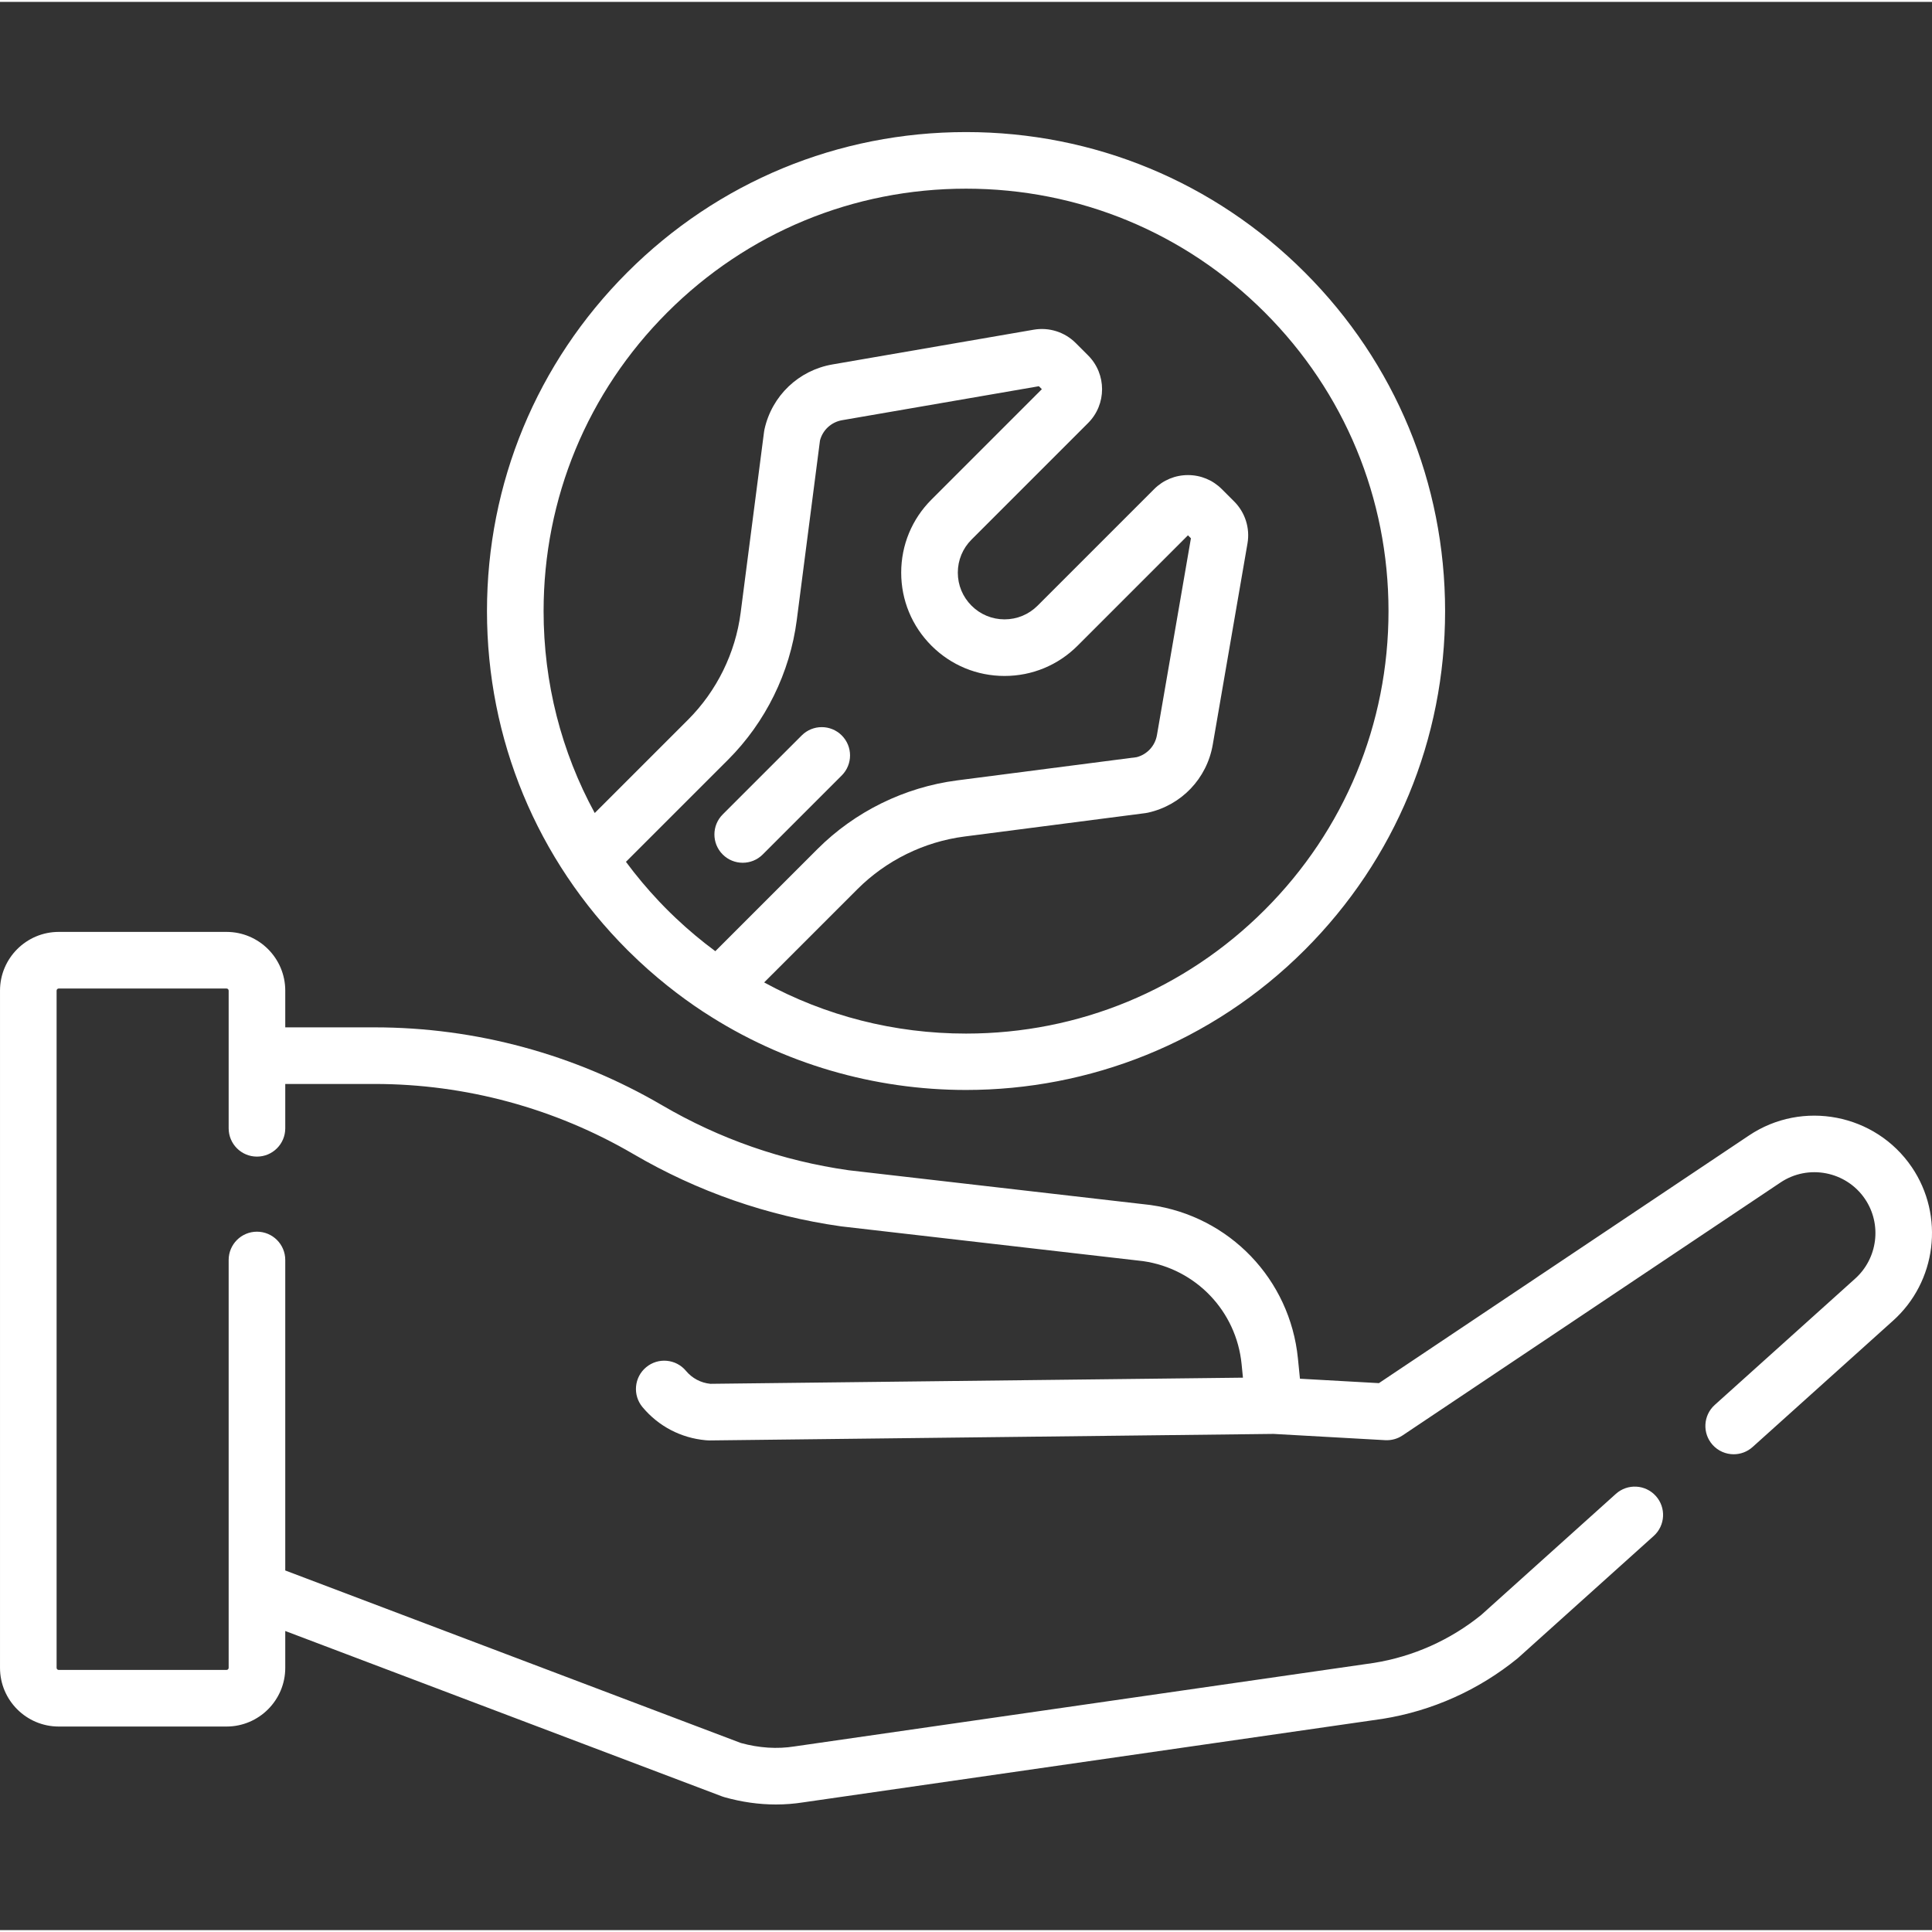
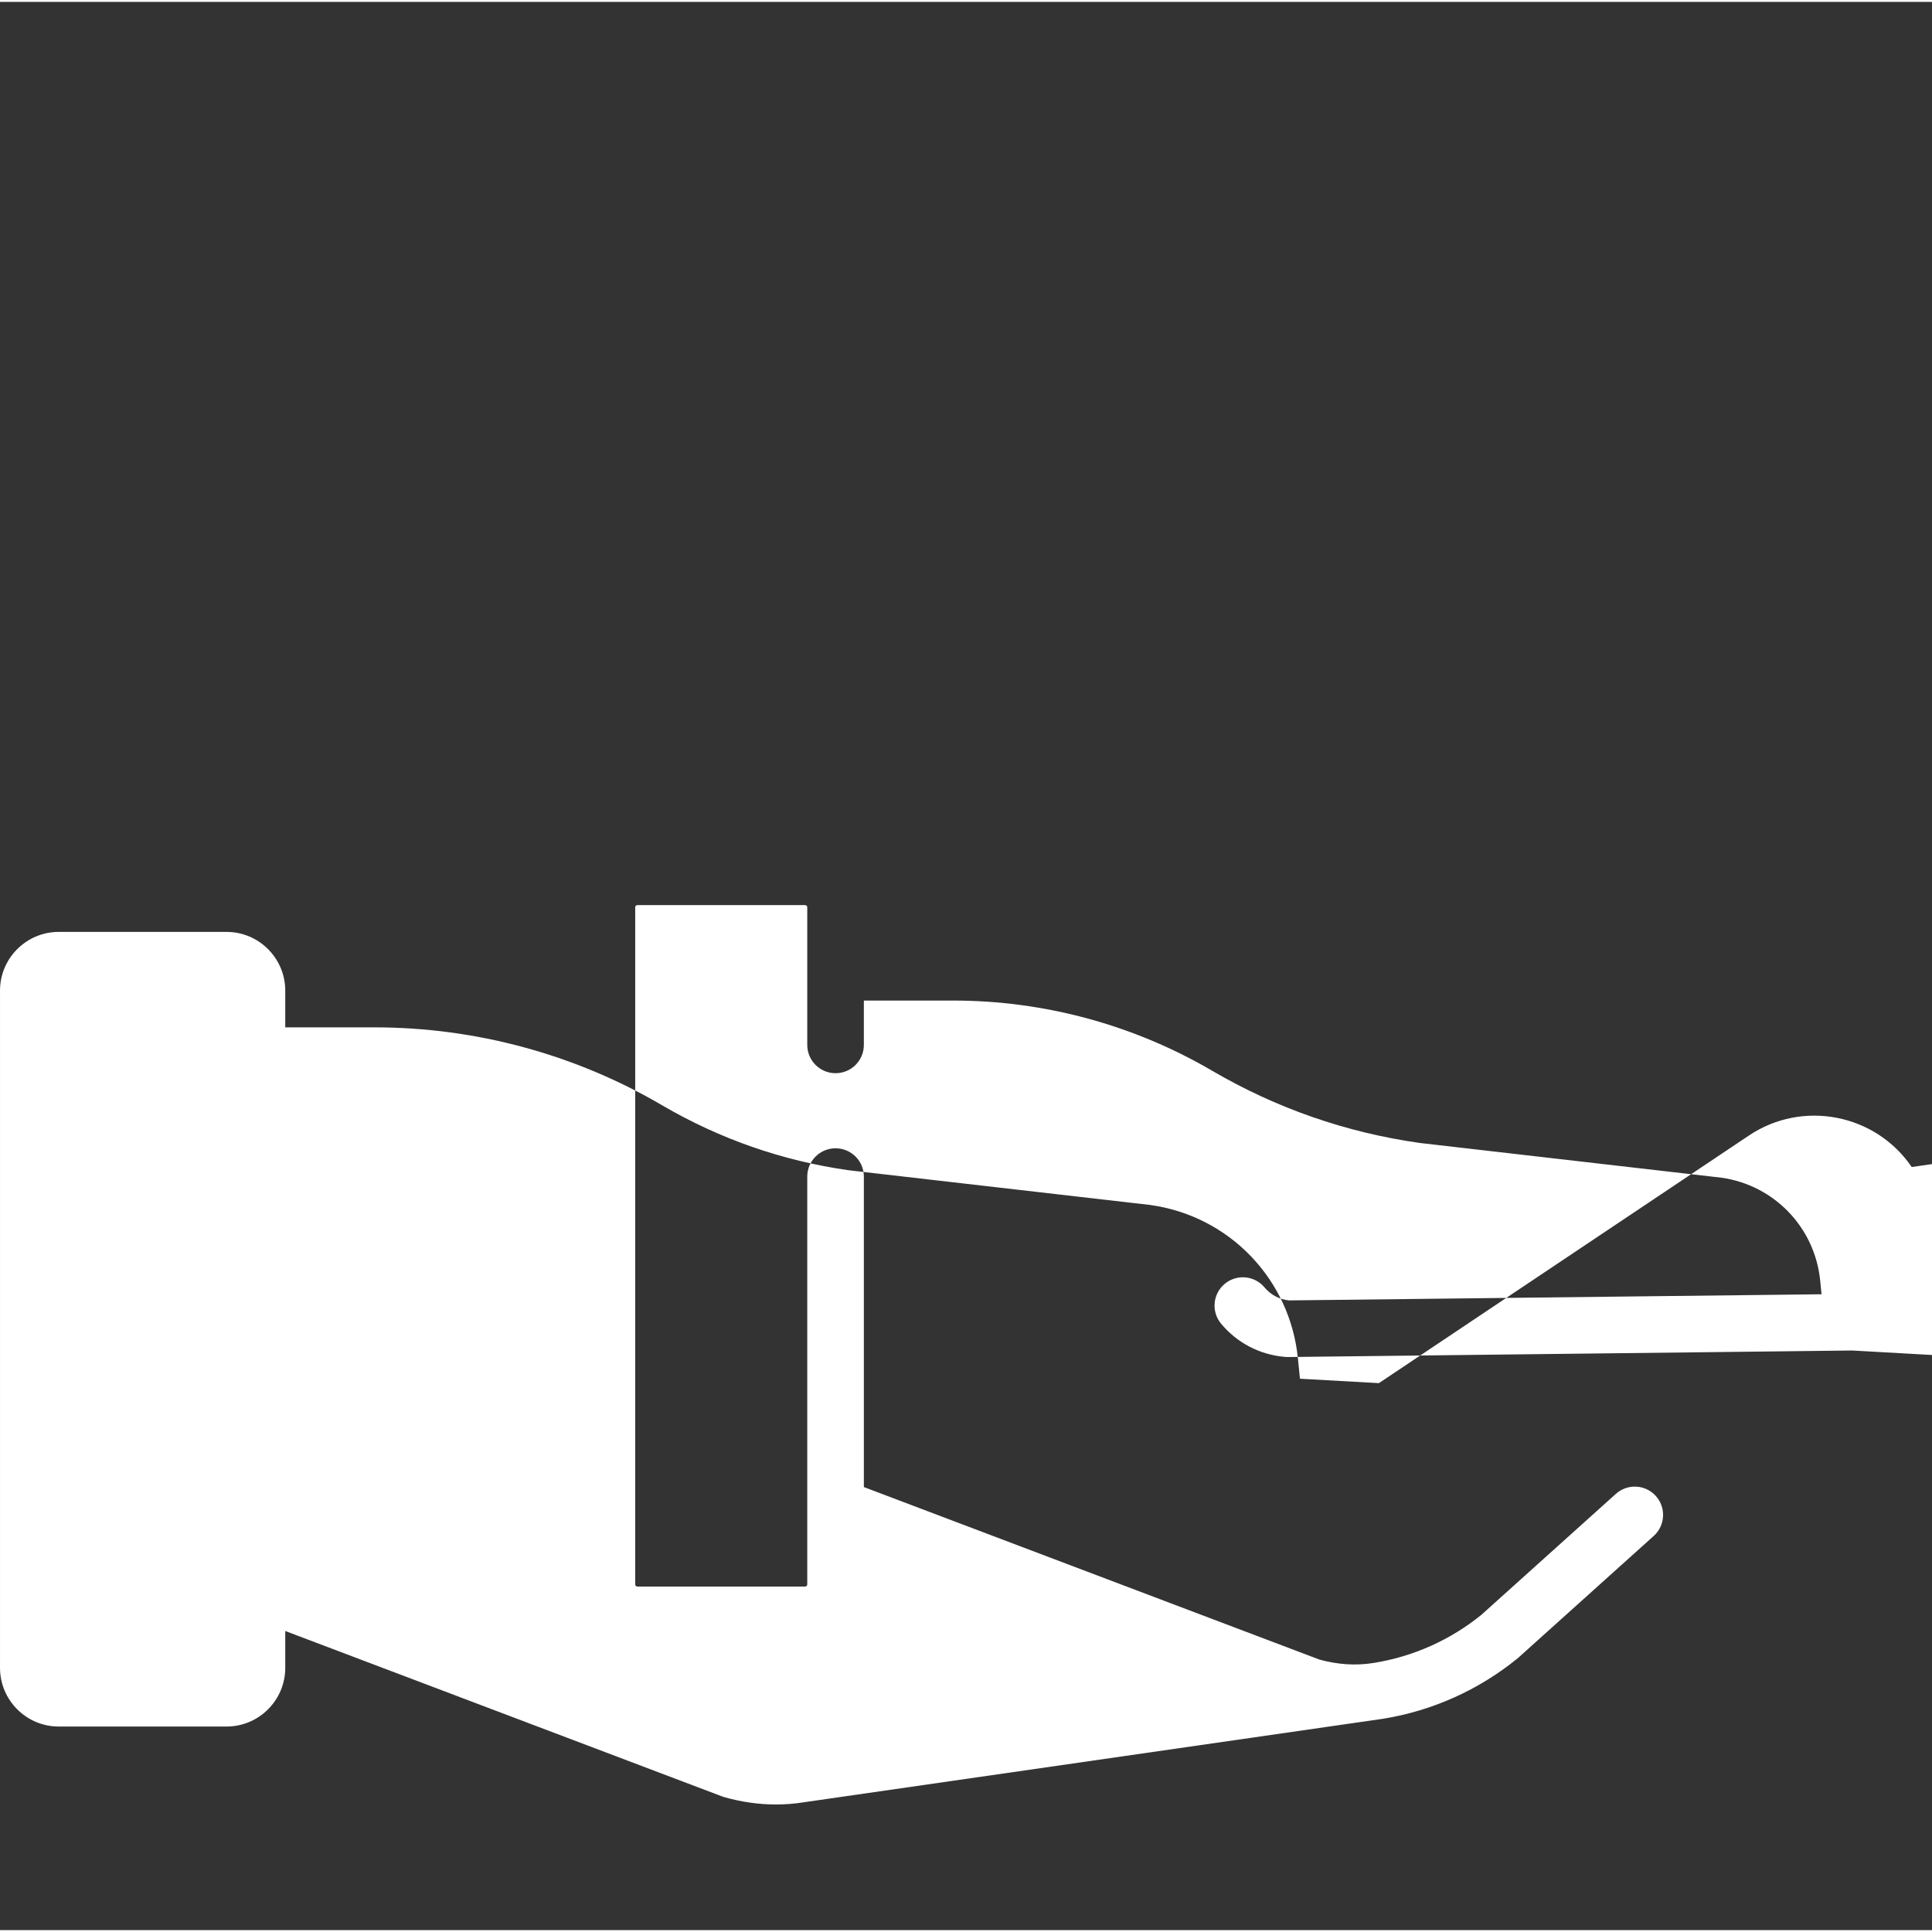
<svg xmlns="http://www.w3.org/2000/svg" height="512px" viewBox="0 -34 512 511" width="512px" class="">
  <rect x="0" y="-34" width="512" height="511" fill="#333333" stroke="none" />
  <g>
-     <path d="m196.824 194.141c1.922 0 3.84-.73 5.305-2.195l20.945-20.945c2.93-2.93 2.93-7.68 0-10.605-2.93-2.93-7.676-2.934-10.609 0l-20.941 20.941c-2.93 2.93-2.93 7.68 0 10.609 1.465 1.465 3.383 2.195 5.301 2.195zm0 0" data-original="#000000" class="active-path" data-old_color="#ffffff" fill="#ffffff" />
-     <path d="m166.82 217.801c3.215 3.176 6.562 6.145 10.02 8.906 3.055 2.441 6.215 4.742 9.469 6.883.098.066.199.129.301.188 21 13.715 45.199 20.574 69.402 20.574 32.508 0 65.02-12.375 89.77-37.125 23.98-23.98 37.184-55.859 37.184-89.773 0-33.91-13.203-65.793-37.184-89.77-23.977-23.98-55.859-37.184-89.77-37.184-33.91 0-65.793 13.207-89.773 37.184-23.977 23.977-37.184 55.859-37.184 89.77 0 33.914 13.207 65.793 37.184 89.773.195.191.387.383.582.574zm-22.762-90.348c0-29.902 11.645-58.016 32.789-79.164 21.145-21.145 49.262-32.789 79.164-32.789 29.902 0 58.02 11.645 79.164 32.789 21.145 21.148 32.793 49.262 32.793 79.164 0 29.906-11.648 58.02-32.793 79.164-21.145 21.148-49.262 32.793-79.164 32.793-19 0-37.277-4.703-53.504-13.555l24.734-24.73c7.602-7.605 17.664-12.555 28.328-13.934l47.984-6.207c.223-.027.441-.066.664-.117 8.883-1.973 15.621-9.043 17.172-18.008l9.207-53.344c.703-4.055-.617-8.211-3.527-11.121l-3.281-3.277c-2.395-2.395-5.574-3.715-8.961-3.715s-6.57 1.32-8.965 3.715l-30.895 30.895c-2.34 2.336-5.449 3.625-8.754 3.625-3.309 0-6.414-1.289-8.754-3.629-2.34-2.34-3.629-5.445-3.629-8.75 0-3.309 1.289-6.414 3.625-8.754l30.898-30.898c4.941-4.941 4.941-12.984 0-17.926l-3.281-3.281c-2.91-2.91-7.066-4.23-11.121-3.527l-53.344 9.207c-8.965 1.551-16.035 8.289-18.008 17.172-.051.219-.09.441-.117.664l-6.207 47.984c-1.379 10.664-6.328 20.723-13.93 28.328l-24.734 24.73c-8.855-16.227-13.555-34.504-13.555-53.504zm48.891 39.379c9.934-9.934 16.398-23.078 18.203-37.012l6.152-47.59c.73-2.781 3-4.875 5.855-5.371l52.156-9.004.785.785-29.254 29.258c-5.172 5.168-8.02 12.043-8.02 19.359 0 7.309 2.852 14.184 8.023 19.359 5.172 5.172 12.047 8.02 19.363 8.02 7.312 0 14.188-2.848 19.359-8.02l29.25-29.254.785.789-9.004 52.156c-.492 2.852-2.586 5.121-5.371 5.852l-47.59 6.156c-13.93 1.801-27.078 8.266-37.012 18.199l-27.062 27.062c-3.648-2.695-7.145-5.625-10.457-8.758 0 0-.004-.004-.008-.008-.465-.441-.93-.887-1.391-1.336-.082-.082-.164-.164-.246-.242-.156-.156-.312-.312-.469-.469-.051-.047-.102-.098-.148-.148-.051-.047-.102-.098-.152-.148-.156-.16-.316-.32-.473-.48-.074-.074-.148-.148-.223-.223-.449-.461-.895-.922-1.34-1.391-.008-.012-.02-.02-.027-.031-3.125-3.309-6.051-6.801-8.75-10.449zm0 0" data-original="#000000" class="active-path" data-old_color="#ffffff" fill="#ffffff" />
-     <path d="m506.621 274.773c-9.613-14.129-28.973-17.867-43.145-8.344l-98.051 65.617-20.926-1.172-.535-5.359c-2.086-20.988-18.129-37.711-39.012-40.664-.062-.012-.129-.02-.191-.027l-79.863-9.195c-17.531-2.492-34.168-8.289-49.453-17.23-23.078-13.5-49.41-20.637-76.148-20.637h-23.699v-9.73c0-8.582-6.98-15.566-15.562-15.566h-44.473c-8.582 0-15.562 6.984-15.562 15.566v179.457c0 8.582 6.98 15.562 15.562 15.562h44.473c8.582 0 15.562-6.98 15.562-15.562v-9.758l115.758 43.836c.203.078.41.145.617.203 4.566 1.289 9.129 1.938 13.648 1.938 2.453 0 4.898-.191 7.324-.574.004 0 .012-.004.02-.004l153.332-22.102c.039-.004.074-.012.113-.016 13.105-2.094 25.469-7.637 35.758-16.023.094-.078.184-.156.273-.238l35.809-32.203c3.078-2.77 3.332-7.512.562-10.594-2.77-3.078-7.512-3.332-10.594-.559l-35.668 32.078c-8.199 6.645-18.031 11.043-28.453 12.715l-153.336 22.102c-.031.004-.172.027-.207.031-4.586.727-9.363.422-14.207-.906l-120.75-45.723v-82.281c0-4.141-3.355-7.5-7.5-7.5-4.141 0-7.5 3.359-7.5 7.5v108.078c0 .312-.25.562-.562.562h-44.473c-.309 0-.562-.25-.562-.562v-179.457c0-.312.254-.566.562-.566h44.473c.312 0 .562.254.562.566v36.48c0 4.145 3.359 7.5 7.5 7.5 4.145 0 7.5-3.355 7.5-7.5v-11.75h23.699c24.078 0 47.789 6.43 68.574 18.586 17.004 9.945 35.516 16.387 55.02 19.148.062.012.129.02.191.023l79.859 9.195c13.973 2.02 24.695 13.227 26.094 27.281l.359 3.602-141.129 1.629c-2.543-.25-4.84-1.469-6.477-3.434-2.652-3.18-7.383-3.609-10.562-.953-3.18 2.652-3.609 7.383-.957 10.562 4.223 5.062 10.164 8.18 16.75 8.777.246.02.488.035.734.047.102.004.207.004.309.004h.09l149.348-1.727 29.59 1.66c1.637.09 3.238-.348 4.594-1.254l100.148-67.023c7.355-4.945 17.398-3.004 22.387 4.324 4.559 6.699 3.426 15.809-2.668 21.219l-37.125 33.391c-3.078 2.77-3.332 7.512-.562 10.594 1.484 1.645 3.527 2.484 5.578 2.484 1.789 0 3.582-.637 5.016-1.926l37.09-33.359c11.68-10.367 13.863-27.926 5.074-40.84zm0 0" data-original="#000000" class="active-path" data-old_color="#ffffff" fill="#ffffff" />
+     <path d="m506.621 274.773c-9.613-14.129-28.973-17.867-43.145-8.344l-98.051 65.617-20.926-1.172-.535-5.359c-2.086-20.988-18.129-37.711-39.012-40.664-.062-.012-.129-.02-.191-.027l-79.863-9.195c-17.531-2.492-34.168-8.289-49.453-17.23-23.078-13.5-49.41-20.637-76.148-20.637h-23.699v-9.73c0-8.582-6.98-15.566-15.562-15.566h-44.473c-8.582 0-15.562 6.984-15.562 15.566v179.457c0 8.582 6.98 15.562 15.562 15.562h44.473c8.582 0 15.562-6.98 15.562-15.562v-9.758l115.758 43.836c.203.078.41.145.617.203 4.566 1.289 9.129 1.938 13.648 1.938 2.453 0 4.898-.191 7.324-.574.004 0 .012-.004.02-.004l153.332-22.102c.039-.004.074-.012.113-.016 13.105-2.094 25.469-7.637 35.758-16.023.094-.078.184-.156.273-.238l35.809-32.203c3.078-2.77 3.332-7.512.562-10.594-2.77-3.078-7.512-3.332-10.594-.559l-35.668 32.078c-8.199 6.645-18.031 11.043-28.453 12.715c-.031.004-.172.027-.207.031-4.586.727-9.363.422-14.207-.906l-120.75-45.723v-82.281c0-4.141-3.355-7.5-7.5-7.5-4.141 0-7.5 3.359-7.5 7.5v108.078c0 .312-.25.562-.562.562h-44.473c-.309 0-.562-.25-.562-.562v-179.457c0-.312.254-.566.562-.566h44.473c.312 0 .562.254.562.566v36.48c0 4.145 3.359 7.5 7.5 7.5 4.145 0 7.5-3.355 7.5-7.5v-11.75h23.699c24.078 0 47.789 6.43 68.574 18.586 17.004 9.945 35.516 16.387 55.02 19.148.062.012.129.02.191.023l79.859 9.195c13.973 2.02 24.695 13.227 26.094 27.281l.359 3.602-141.129 1.629c-2.543-.25-4.84-1.469-6.477-3.434-2.652-3.18-7.383-3.609-10.562-.953-3.18 2.652-3.609 7.383-.957 10.562 4.223 5.062 10.164 8.18 16.75 8.777.246.02.488.035.734.047.102.004.207.004.309.004h.09l149.348-1.727 29.59 1.66c1.637.09 3.238-.348 4.594-1.254l100.148-67.023c7.355-4.945 17.398-3.004 22.387 4.324 4.559 6.699 3.426 15.809-2.668 21.219l-37.125 33.391c-3.078 2.77-3.332 7.512-.562 10.594 1.484 1.645 3.527 2.484 5.578 2.484 1.789 0 3.582-.637 5.016-1.926l37.09-33.359c11.68-10.367 13.863-27.926 5.074-40.84zm0 0" data-original="#000000" class="active-path" data-old_color="#ffffff" fill="#ffffff" />
  </g>
</svg>